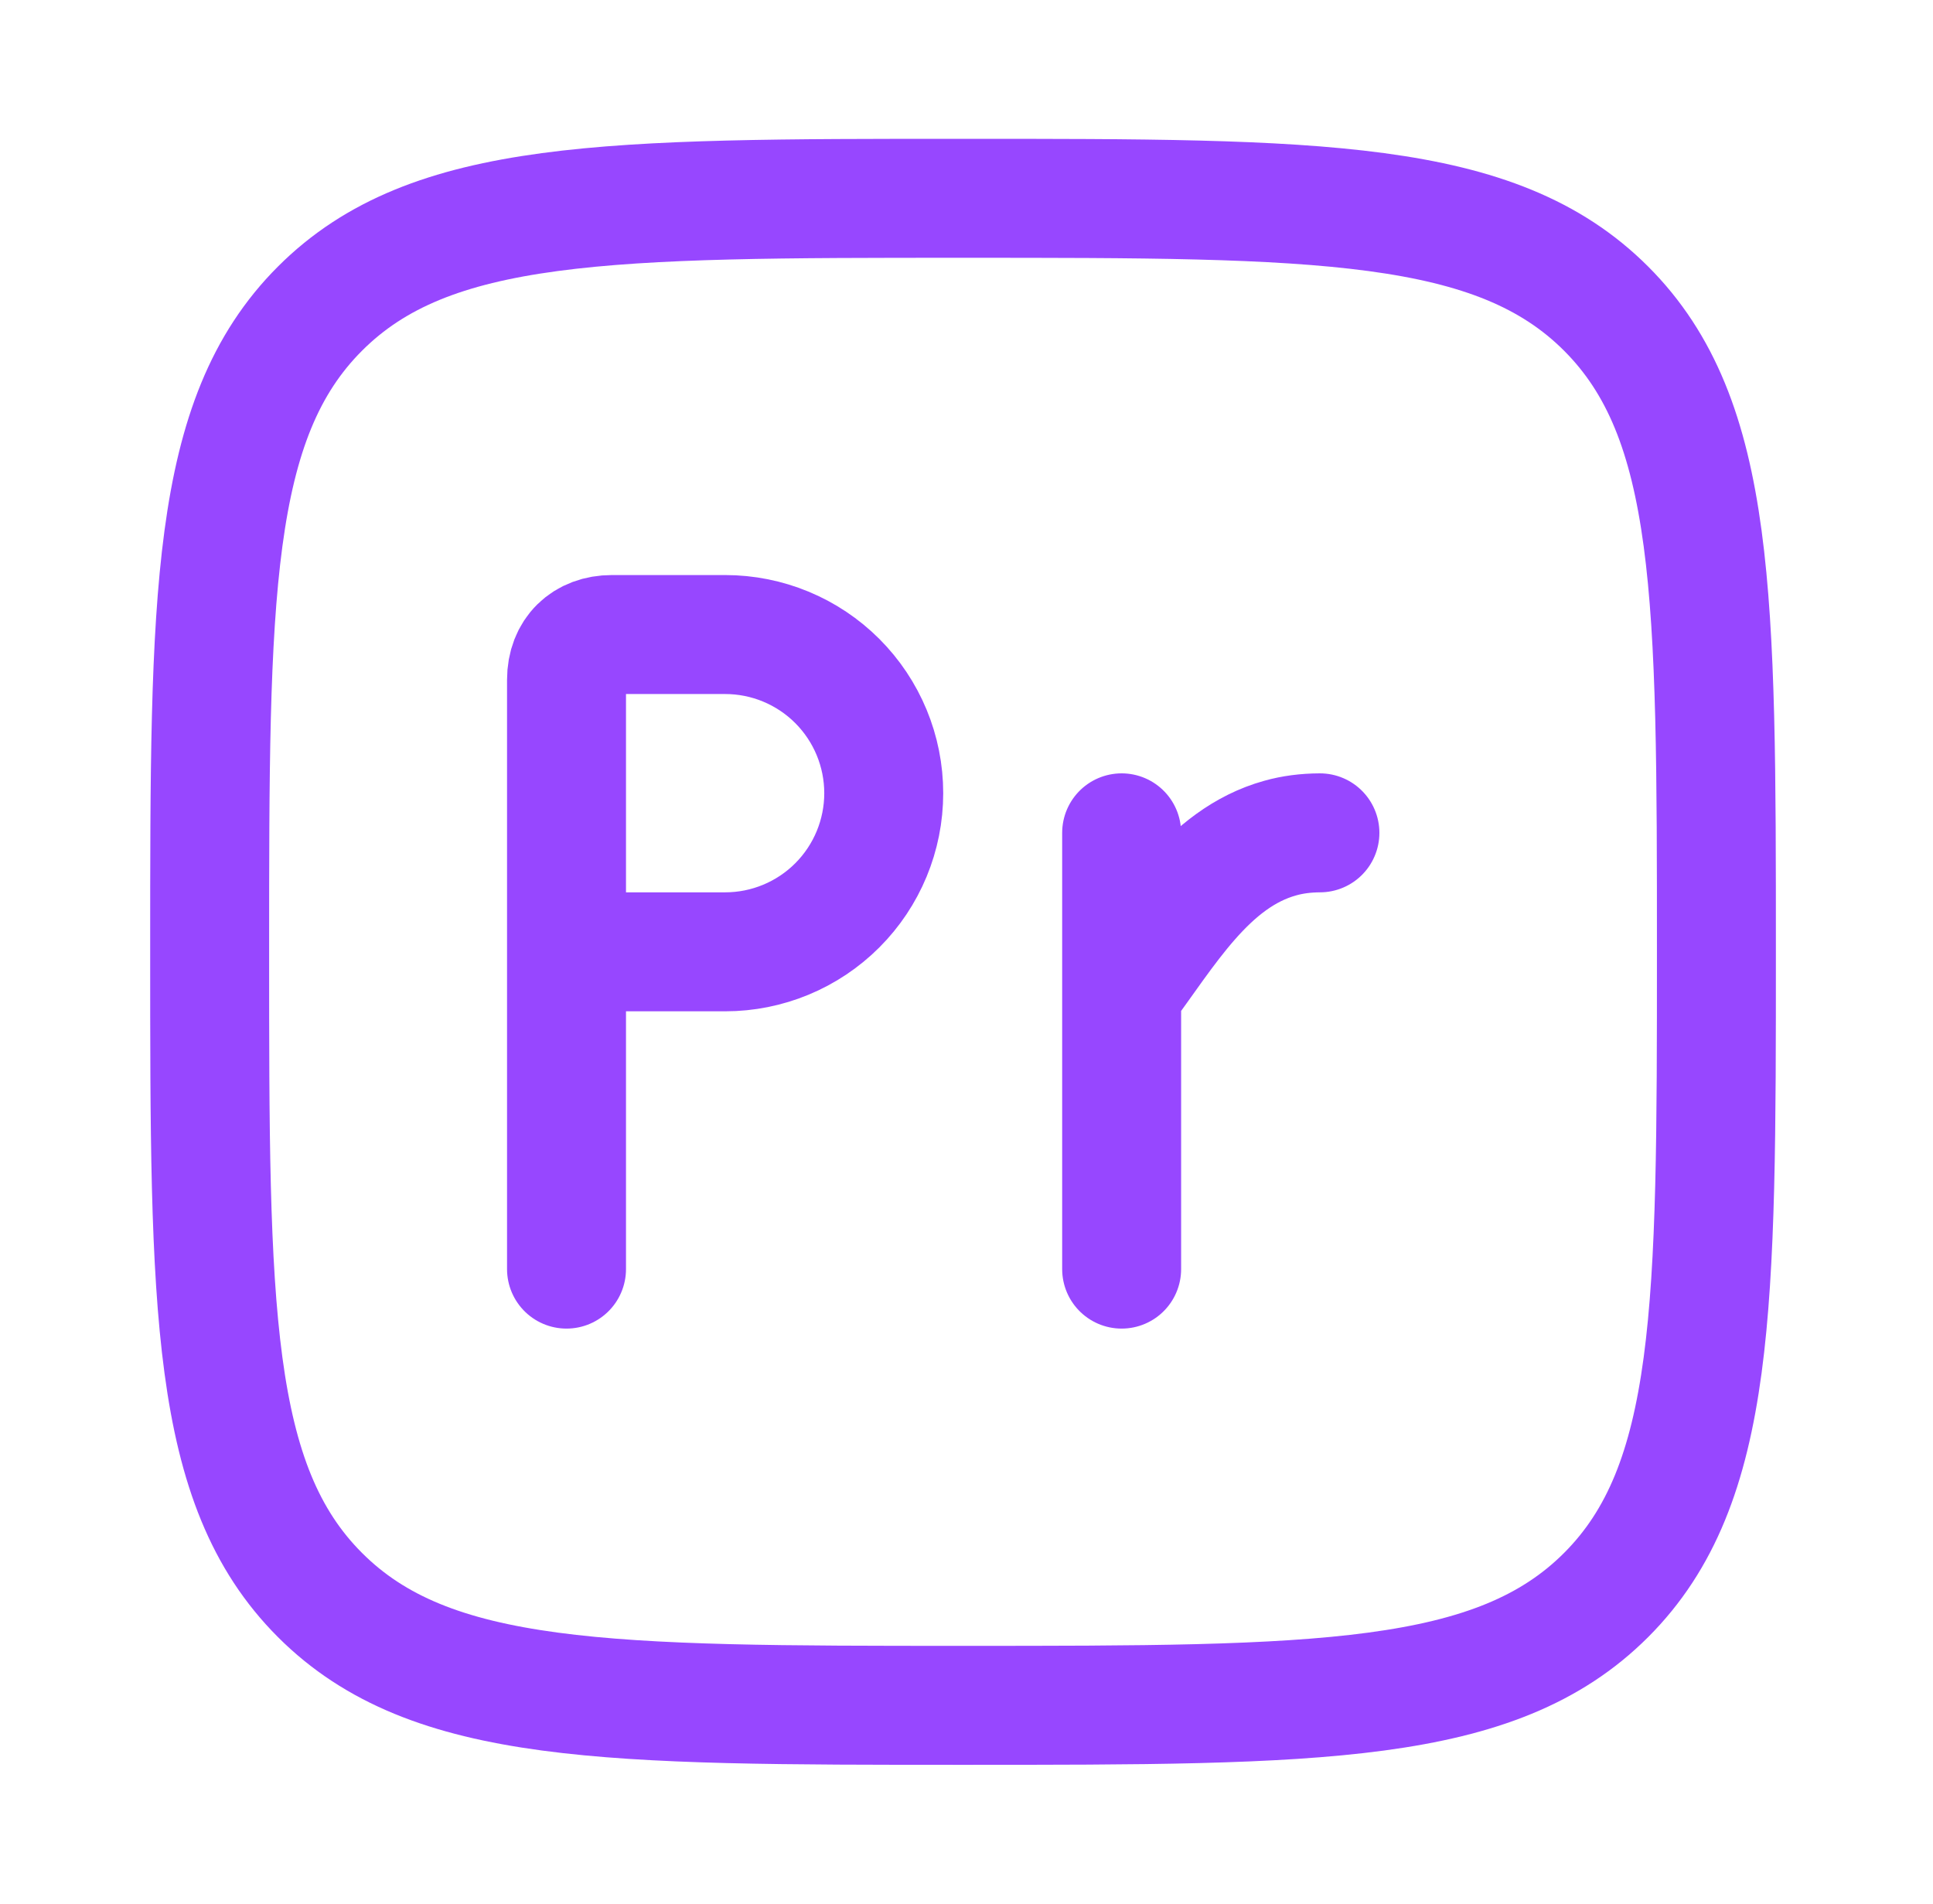
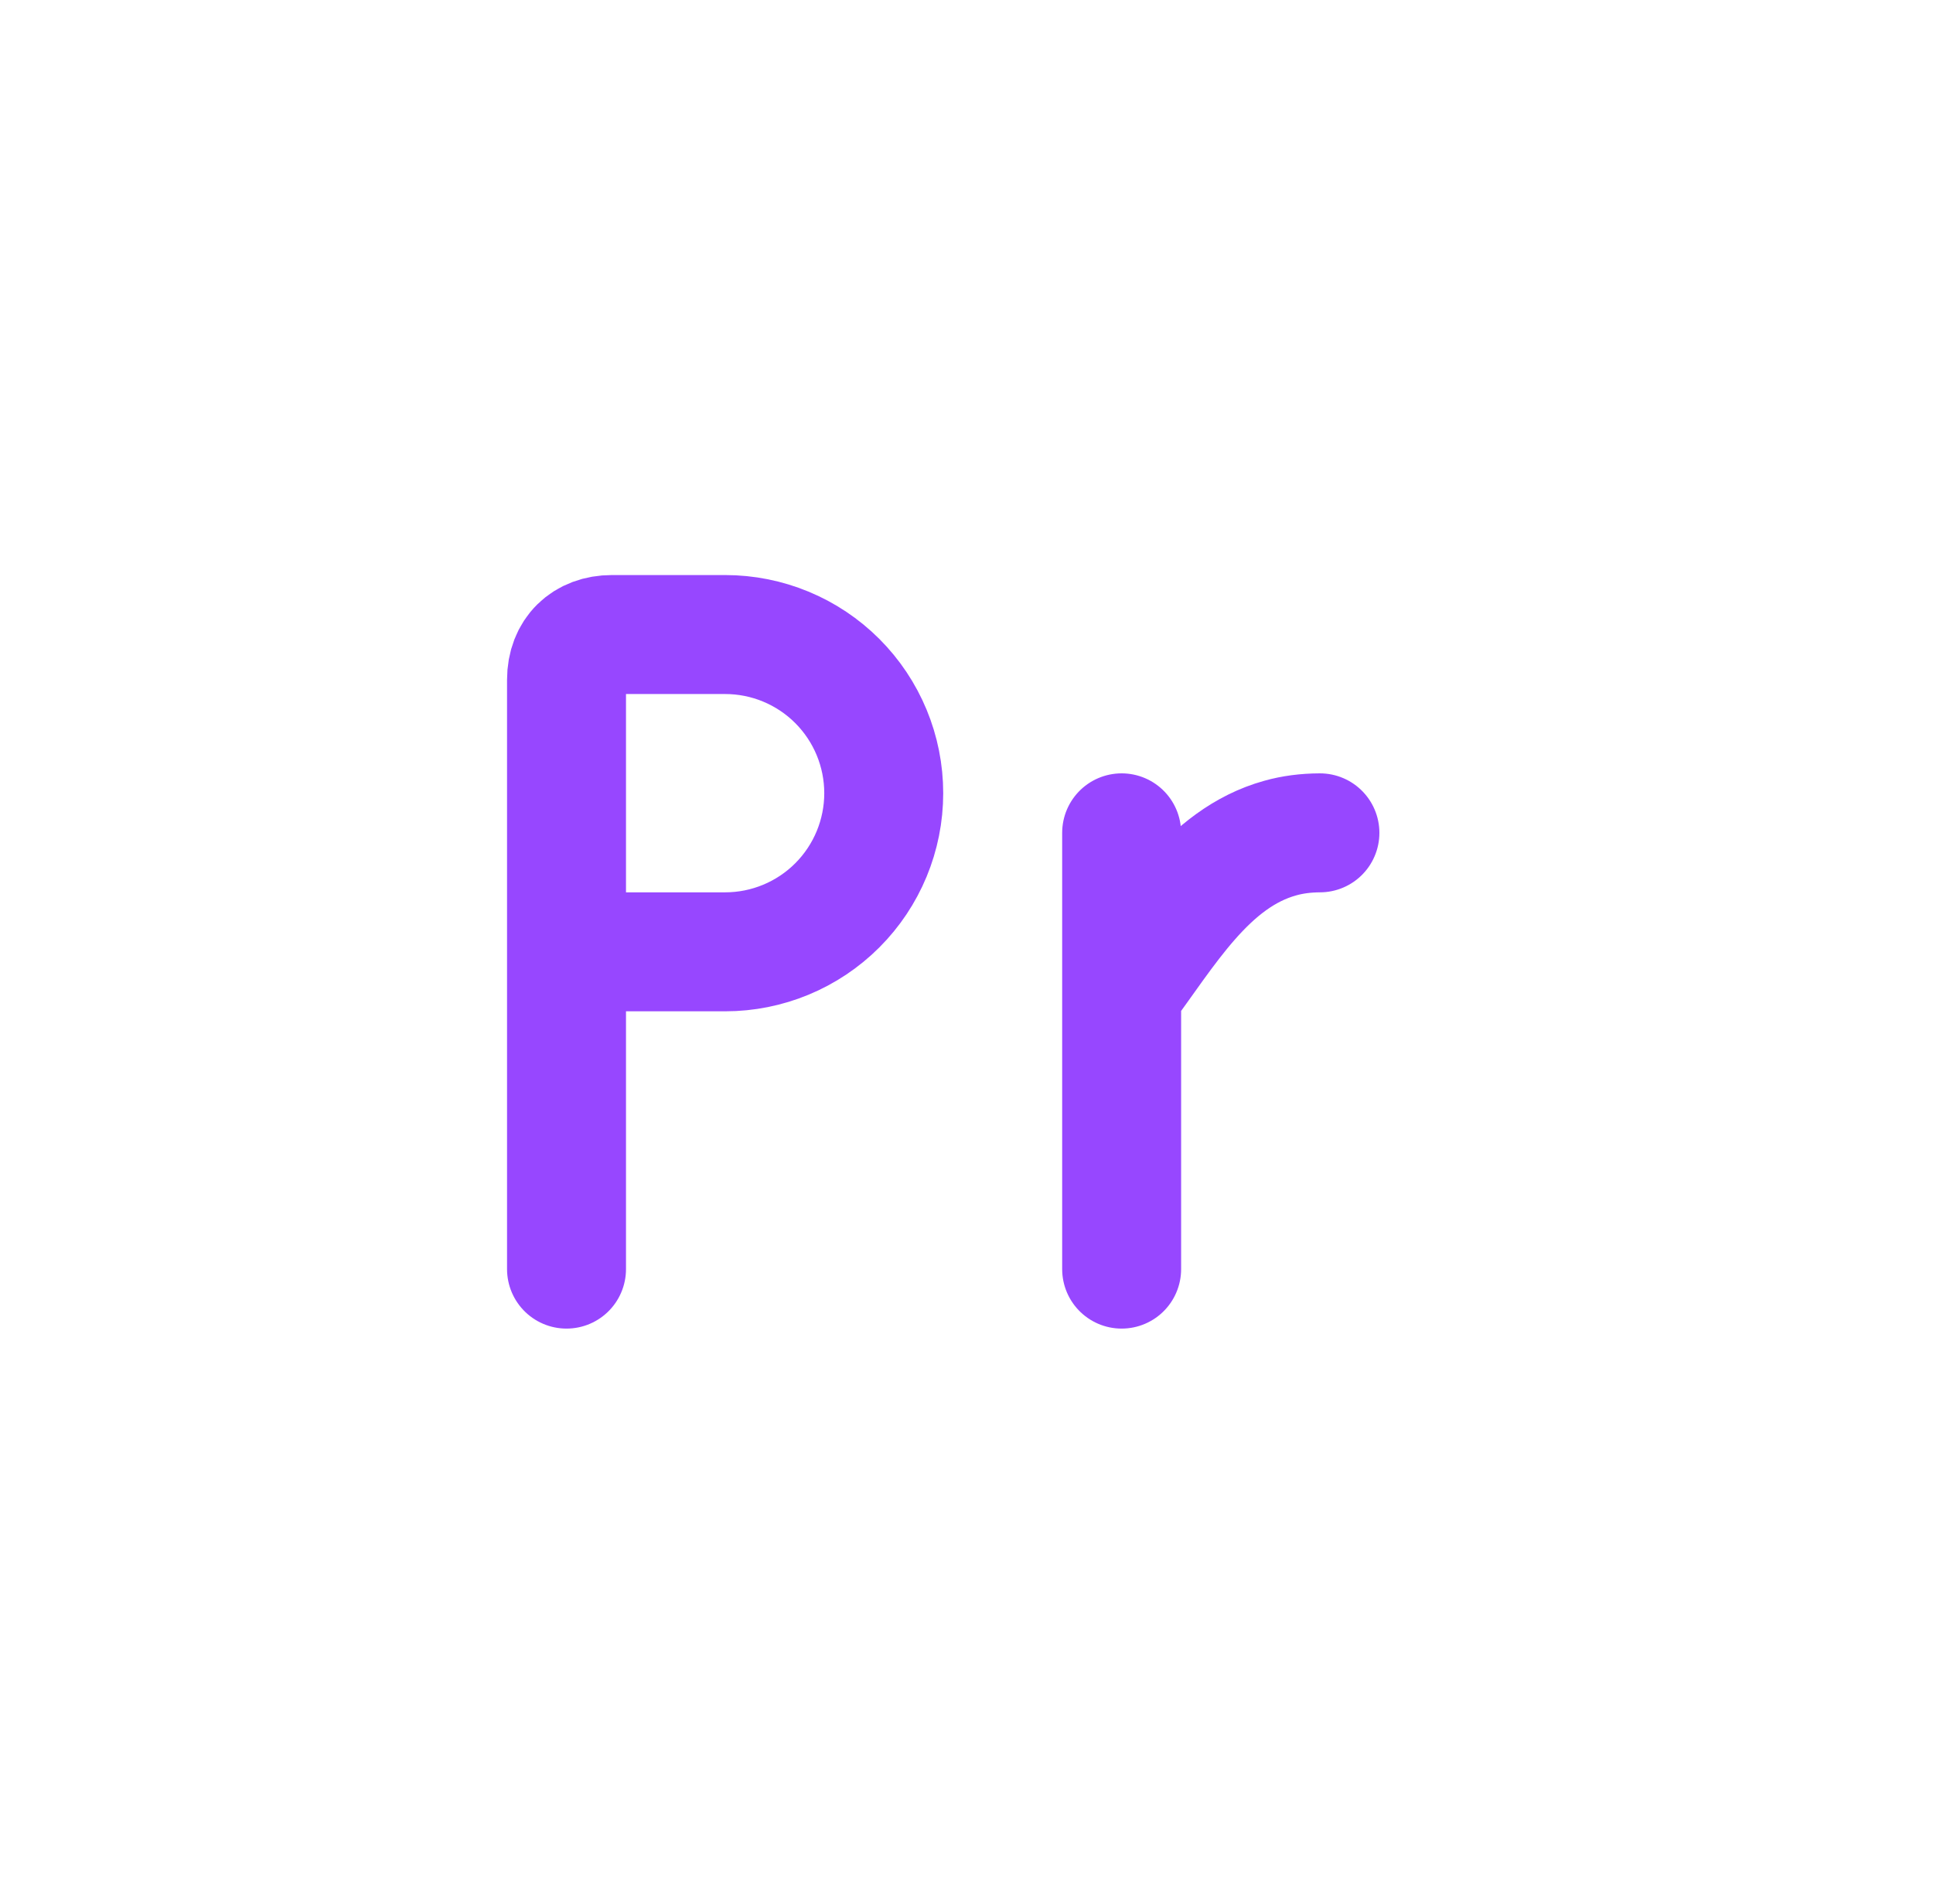
<svg xmlns="http://www.w3.org/2000/svg" width="65" height="64" viewBox="0 0 65 64" fill="none">
-   <path d="M7.05 32C7.05 20.059 7.05 14.085 10.76 10.376C14.469 6.667 20.44 6.667 32.384 6.667C44.325 6.667 50.298 6.667 54.008 10.376C57.717 14.085 57.717 20.056 57.717 32C57.717 43.941 57.717 49.915 54.008 53.624C50.298 57.333 44.328 57.333 32.384 57.333C20.442 57.333 14.469 57.333 10.76 53.624C7.05 49.915 7.05 43.944 7.05 32Z" stroke="#9747FF" stroke-width="4" stroke-linejoin="round" />
  <path d="M19.05 42.667V32M19.05 32V22.856C19.05 21.915 19.674 21.333 20.573 21.333H24.384C25.798 21.333 27.155 21.895 28.155 22.895C29.155 23.896 29.717 25.252 29.717 26.667C29.717 28.081 29.155 29.438 28.155 30.438C27.155 31.438 25.798 32 24.384 32H19.05ZM37.717 28V33.333M37.717 33.333V42.667M37.717 33.333C39.213 31.339 40.605 28.853 43.05 28.176C43.461 28.06 43.906 28.002 44.384 28" stroke="#9747FF" stroke-width="4" stroke-linecap="round" stroke-linejoin="round" />
</svg>